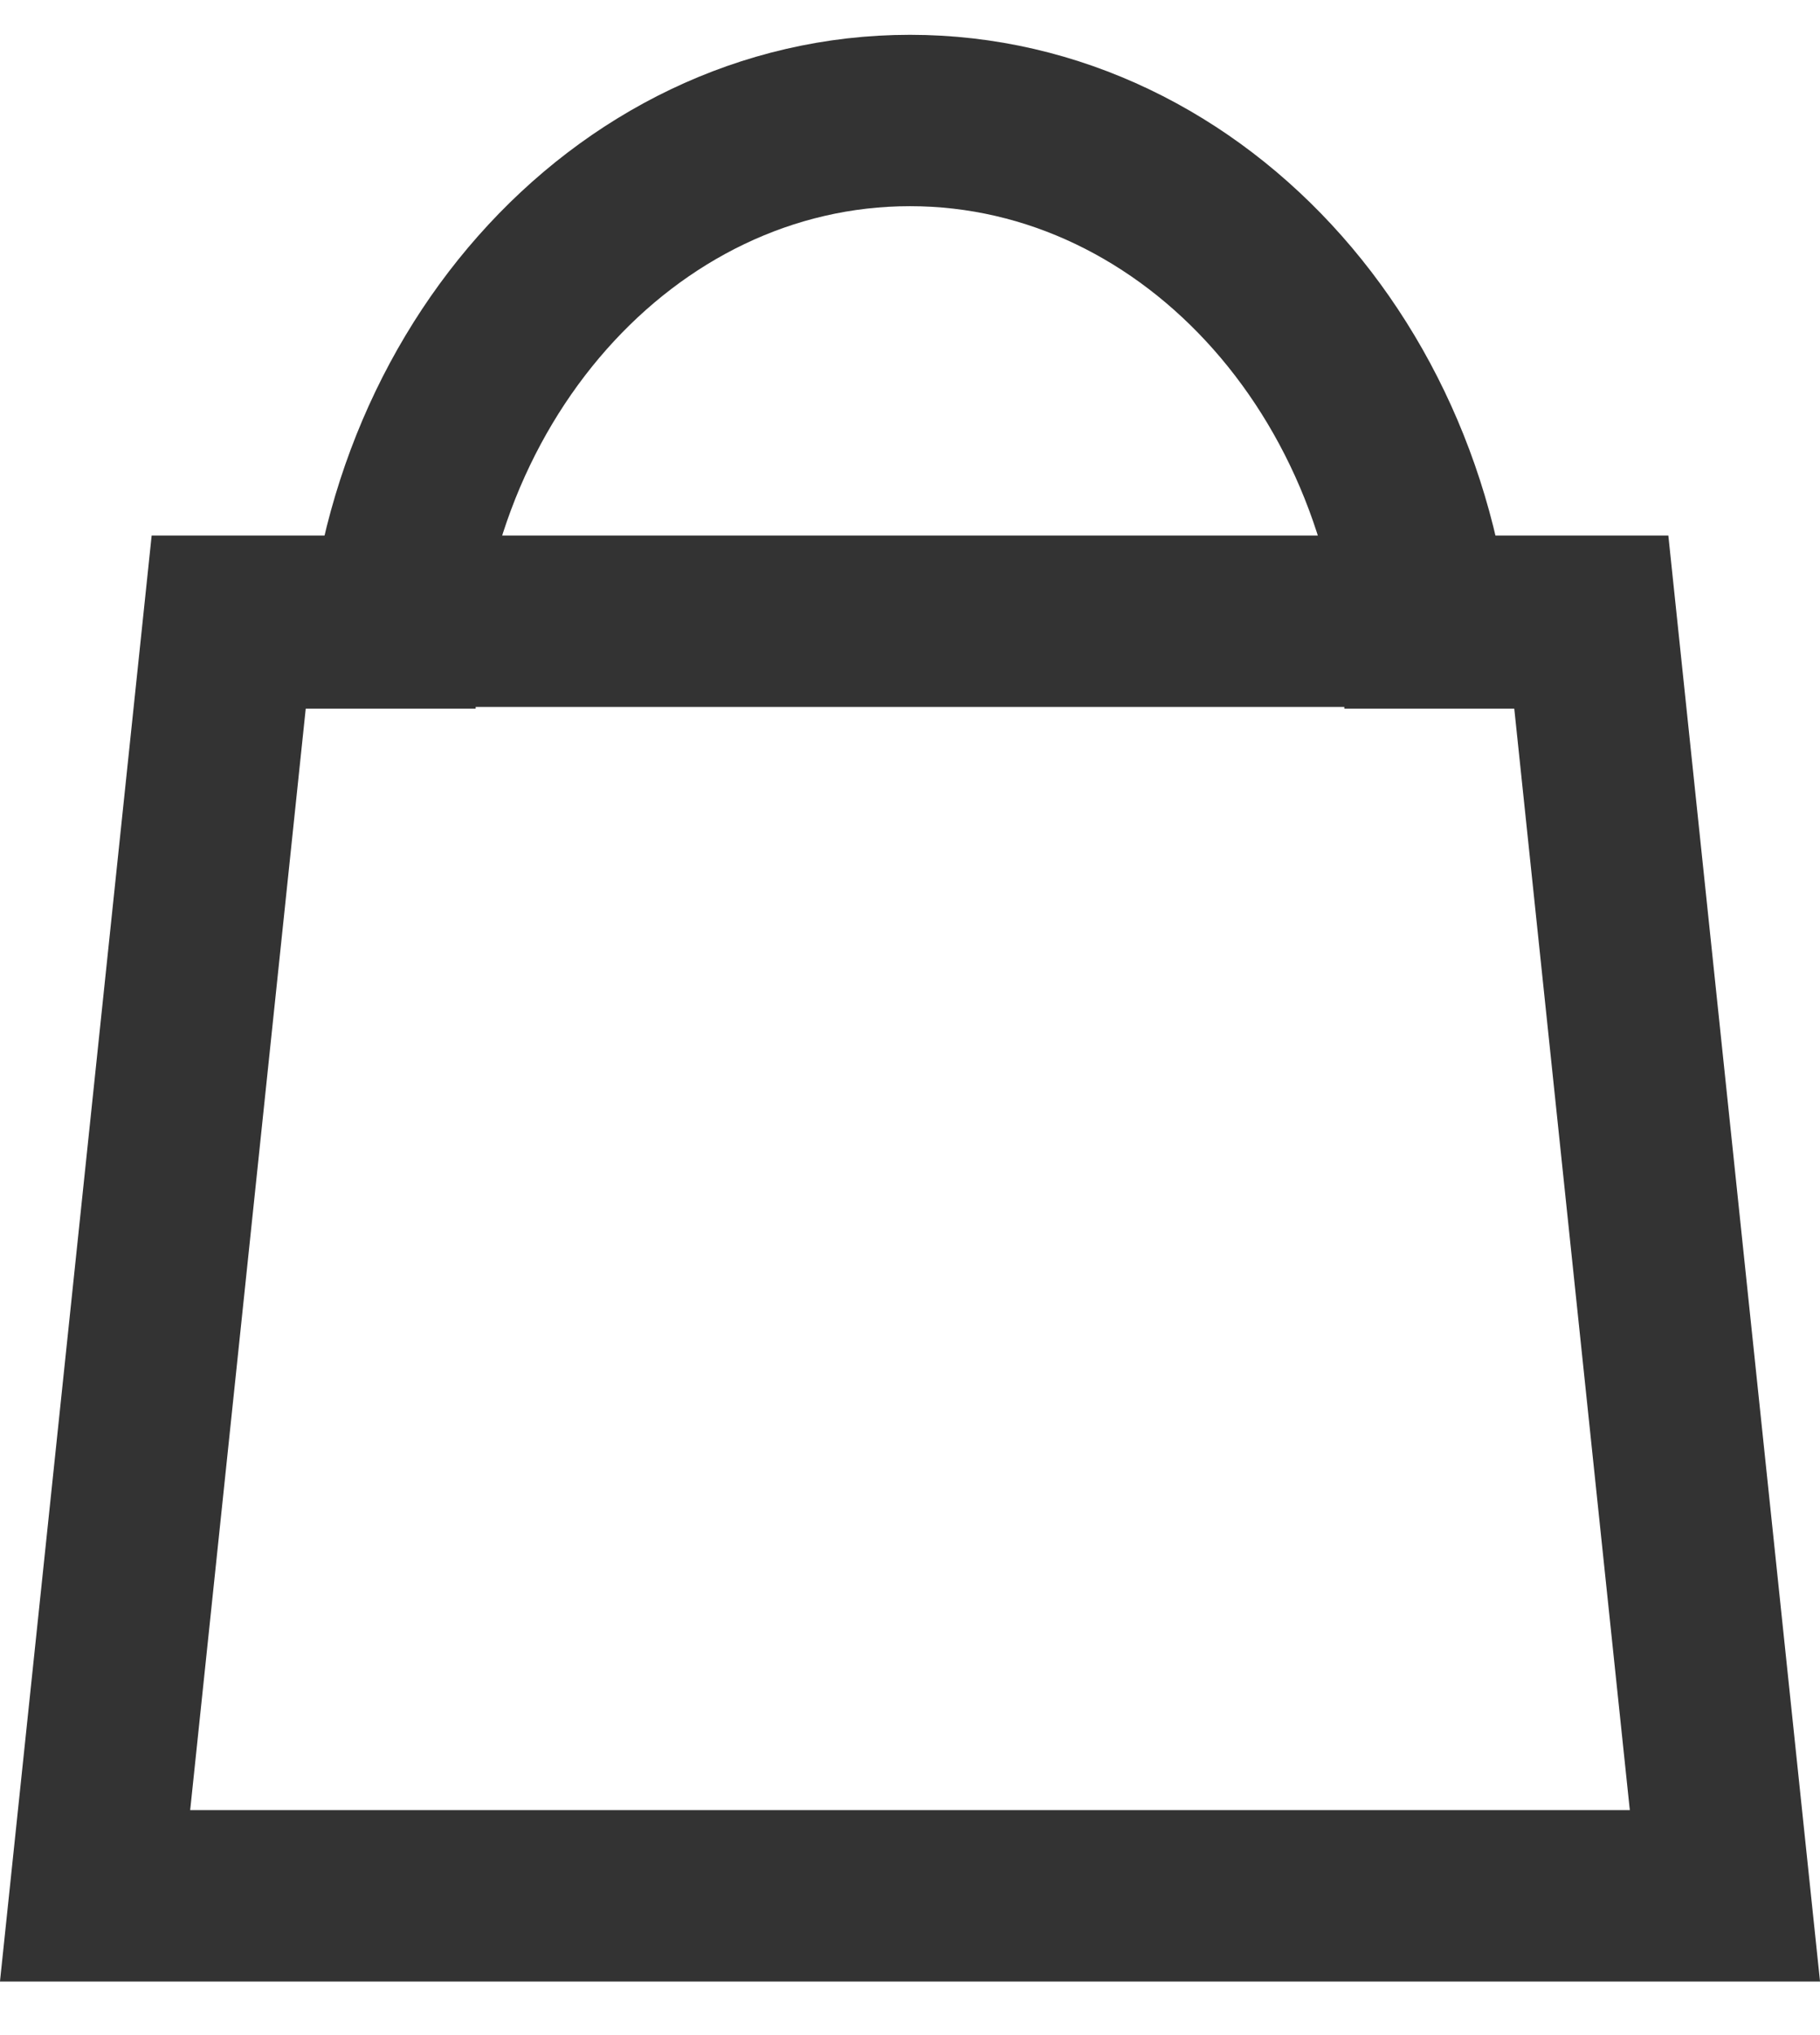
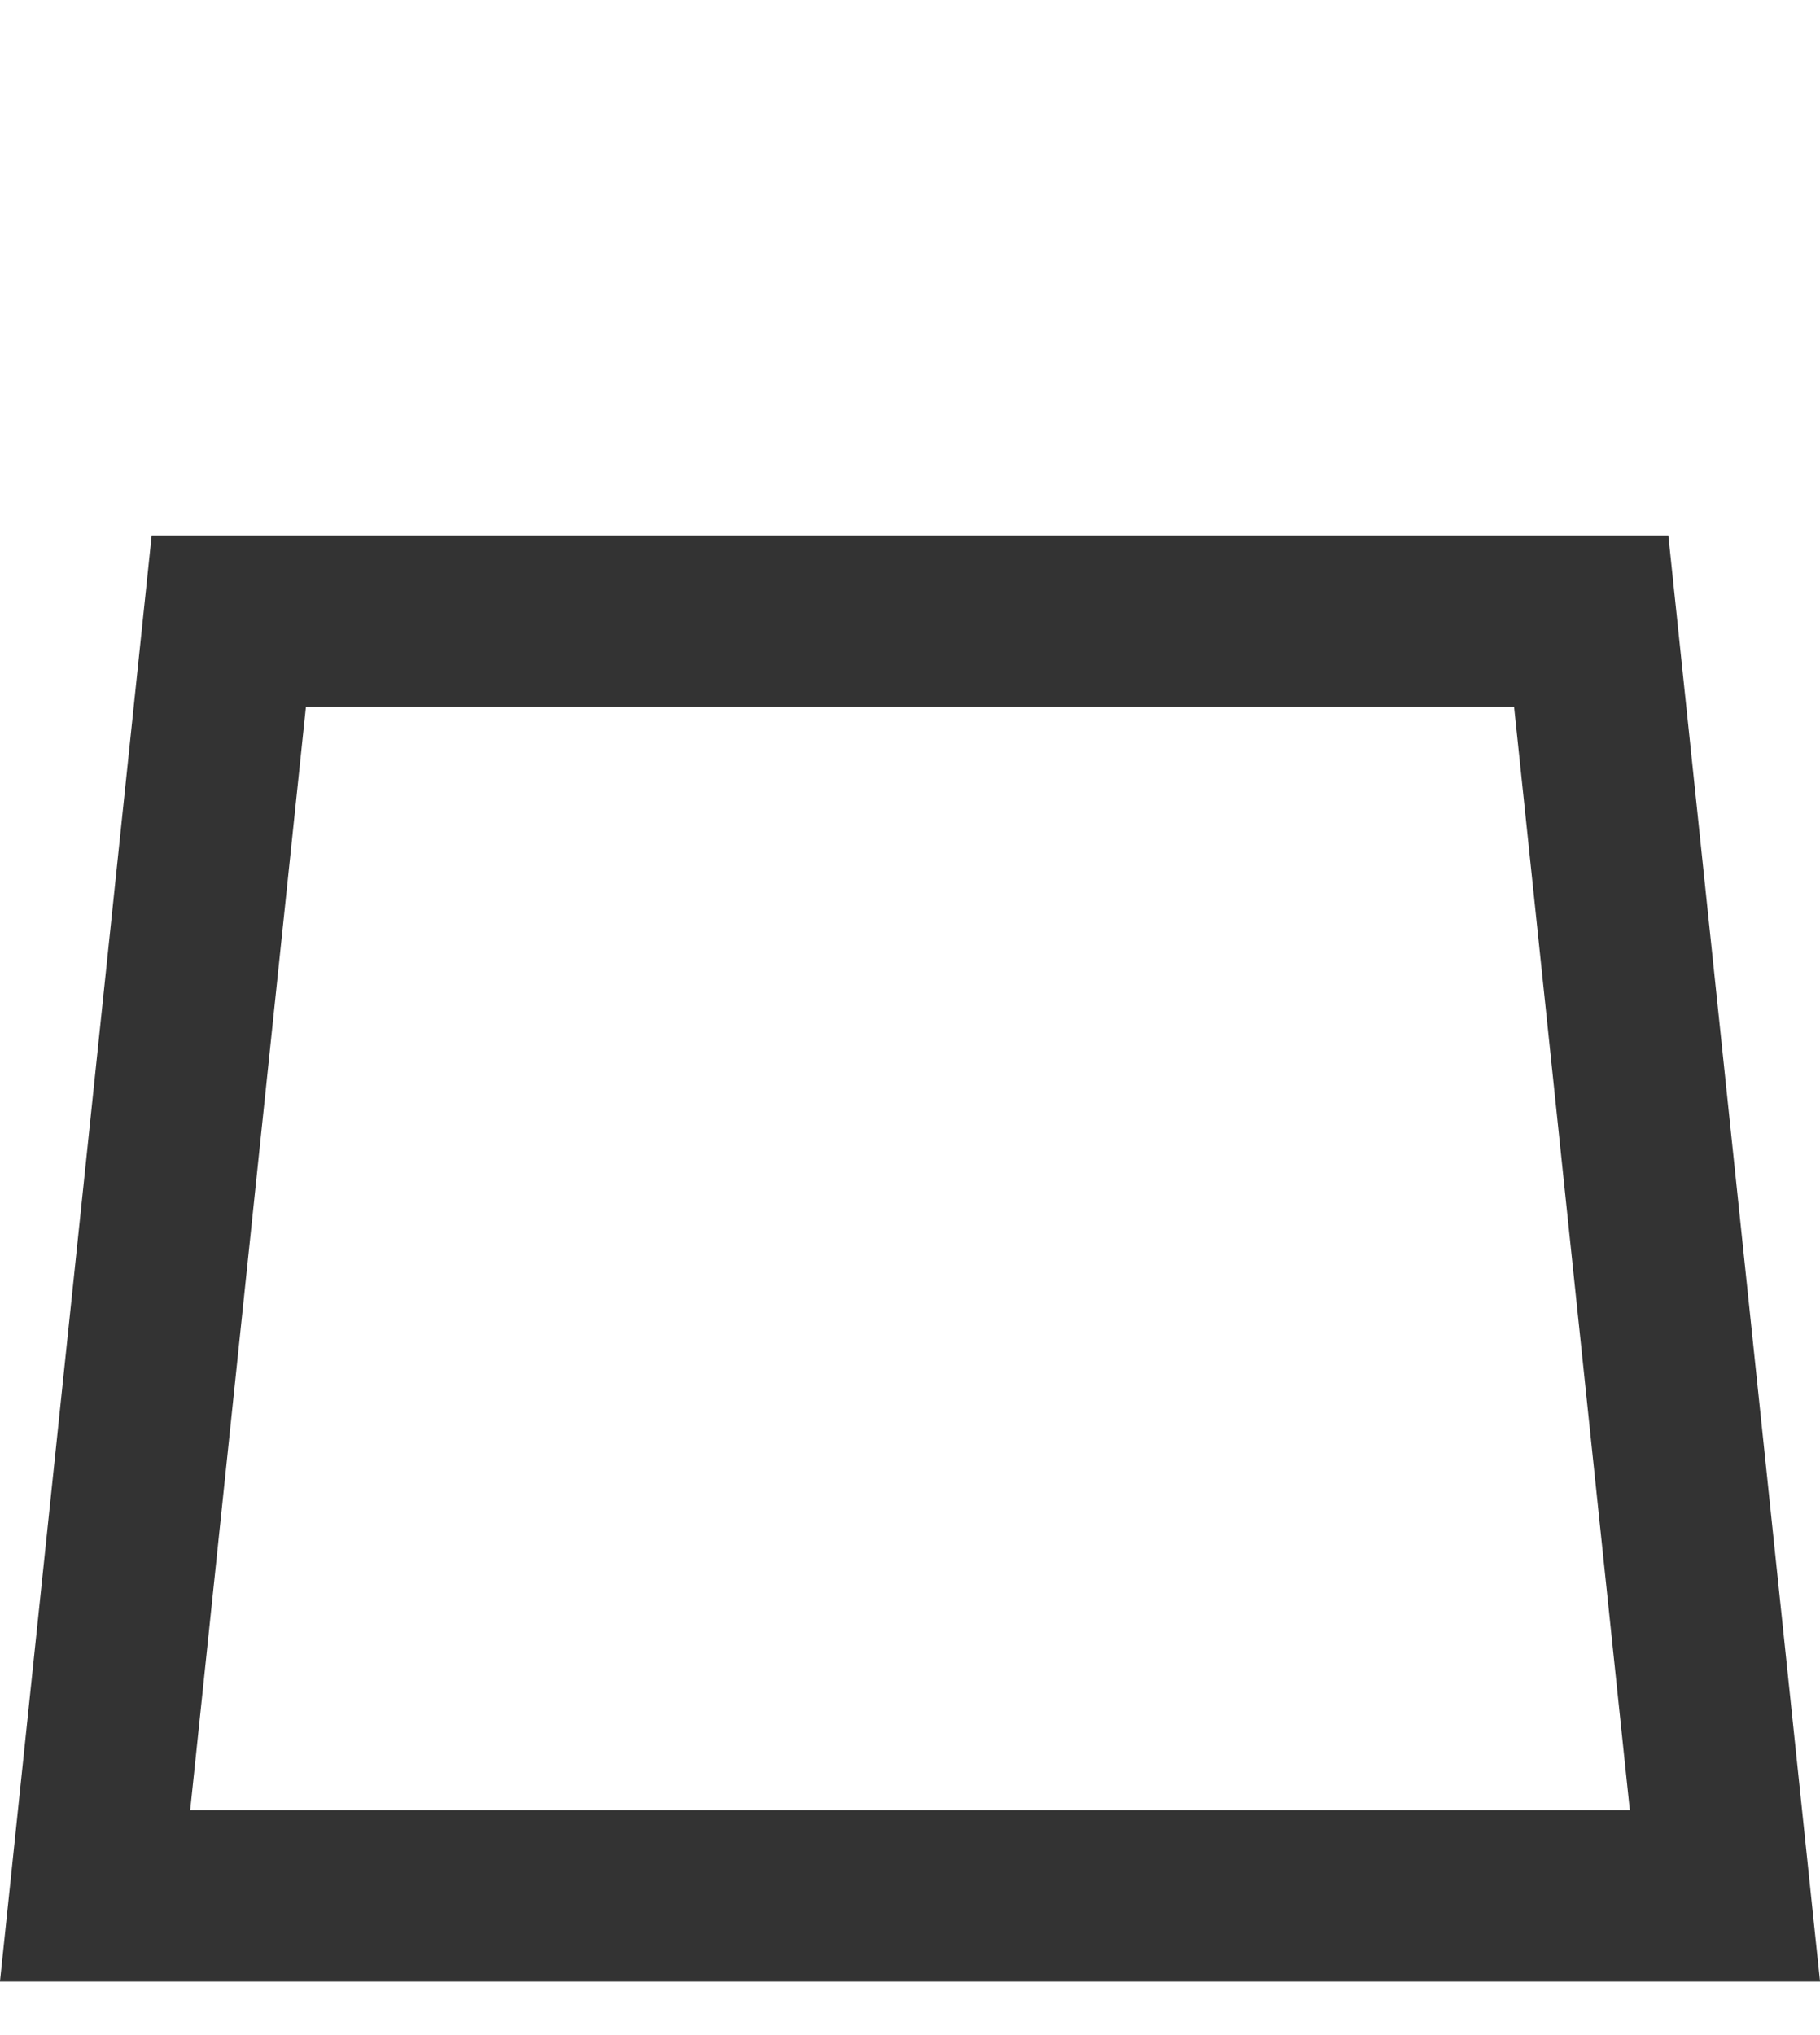
<svg xmlns="http://www.w3.org/2000/svg" width="17px" height="19px" viewBox="0 0 17 19" version="1.1">
  <title>cart</title>
  <desc>Created with Sketch.</desc>
  <g id="Symbols" stroke="none" stroke-width="1" fill="none" fill-rule="evenodd">
    <g id="02-molecule-/-02-mon-panier-/-mon-panier-/-off" stroke="#333333">
      <g id="Stacked-Group">
        <g id="cart">
          <g id="01-atoms-/-03-pictos-/-ic_panier-/-off">
            <g id="ic-/-panier" transform="translate(0, 1.125)">
              <path d="M16.112,16.575 L14.863,4.675 L2.137,4.675 L0.888,16.575 L16.112,16.575 Z" id="Stroke-245" stroke-width="1.6" fill-rule="nonzero" />
-               <path d="M3.643,5.491 C3.643,2.458 5.817,0 8.5,0 C11.183,0 13.357,2.458 13.357,5.491" id="Stroke-246" stroke-width="1.6" fill-rule="nonzero" />
            </g>
          </g>
        </g>
      </g>
    </g>
  </g>
</svg>